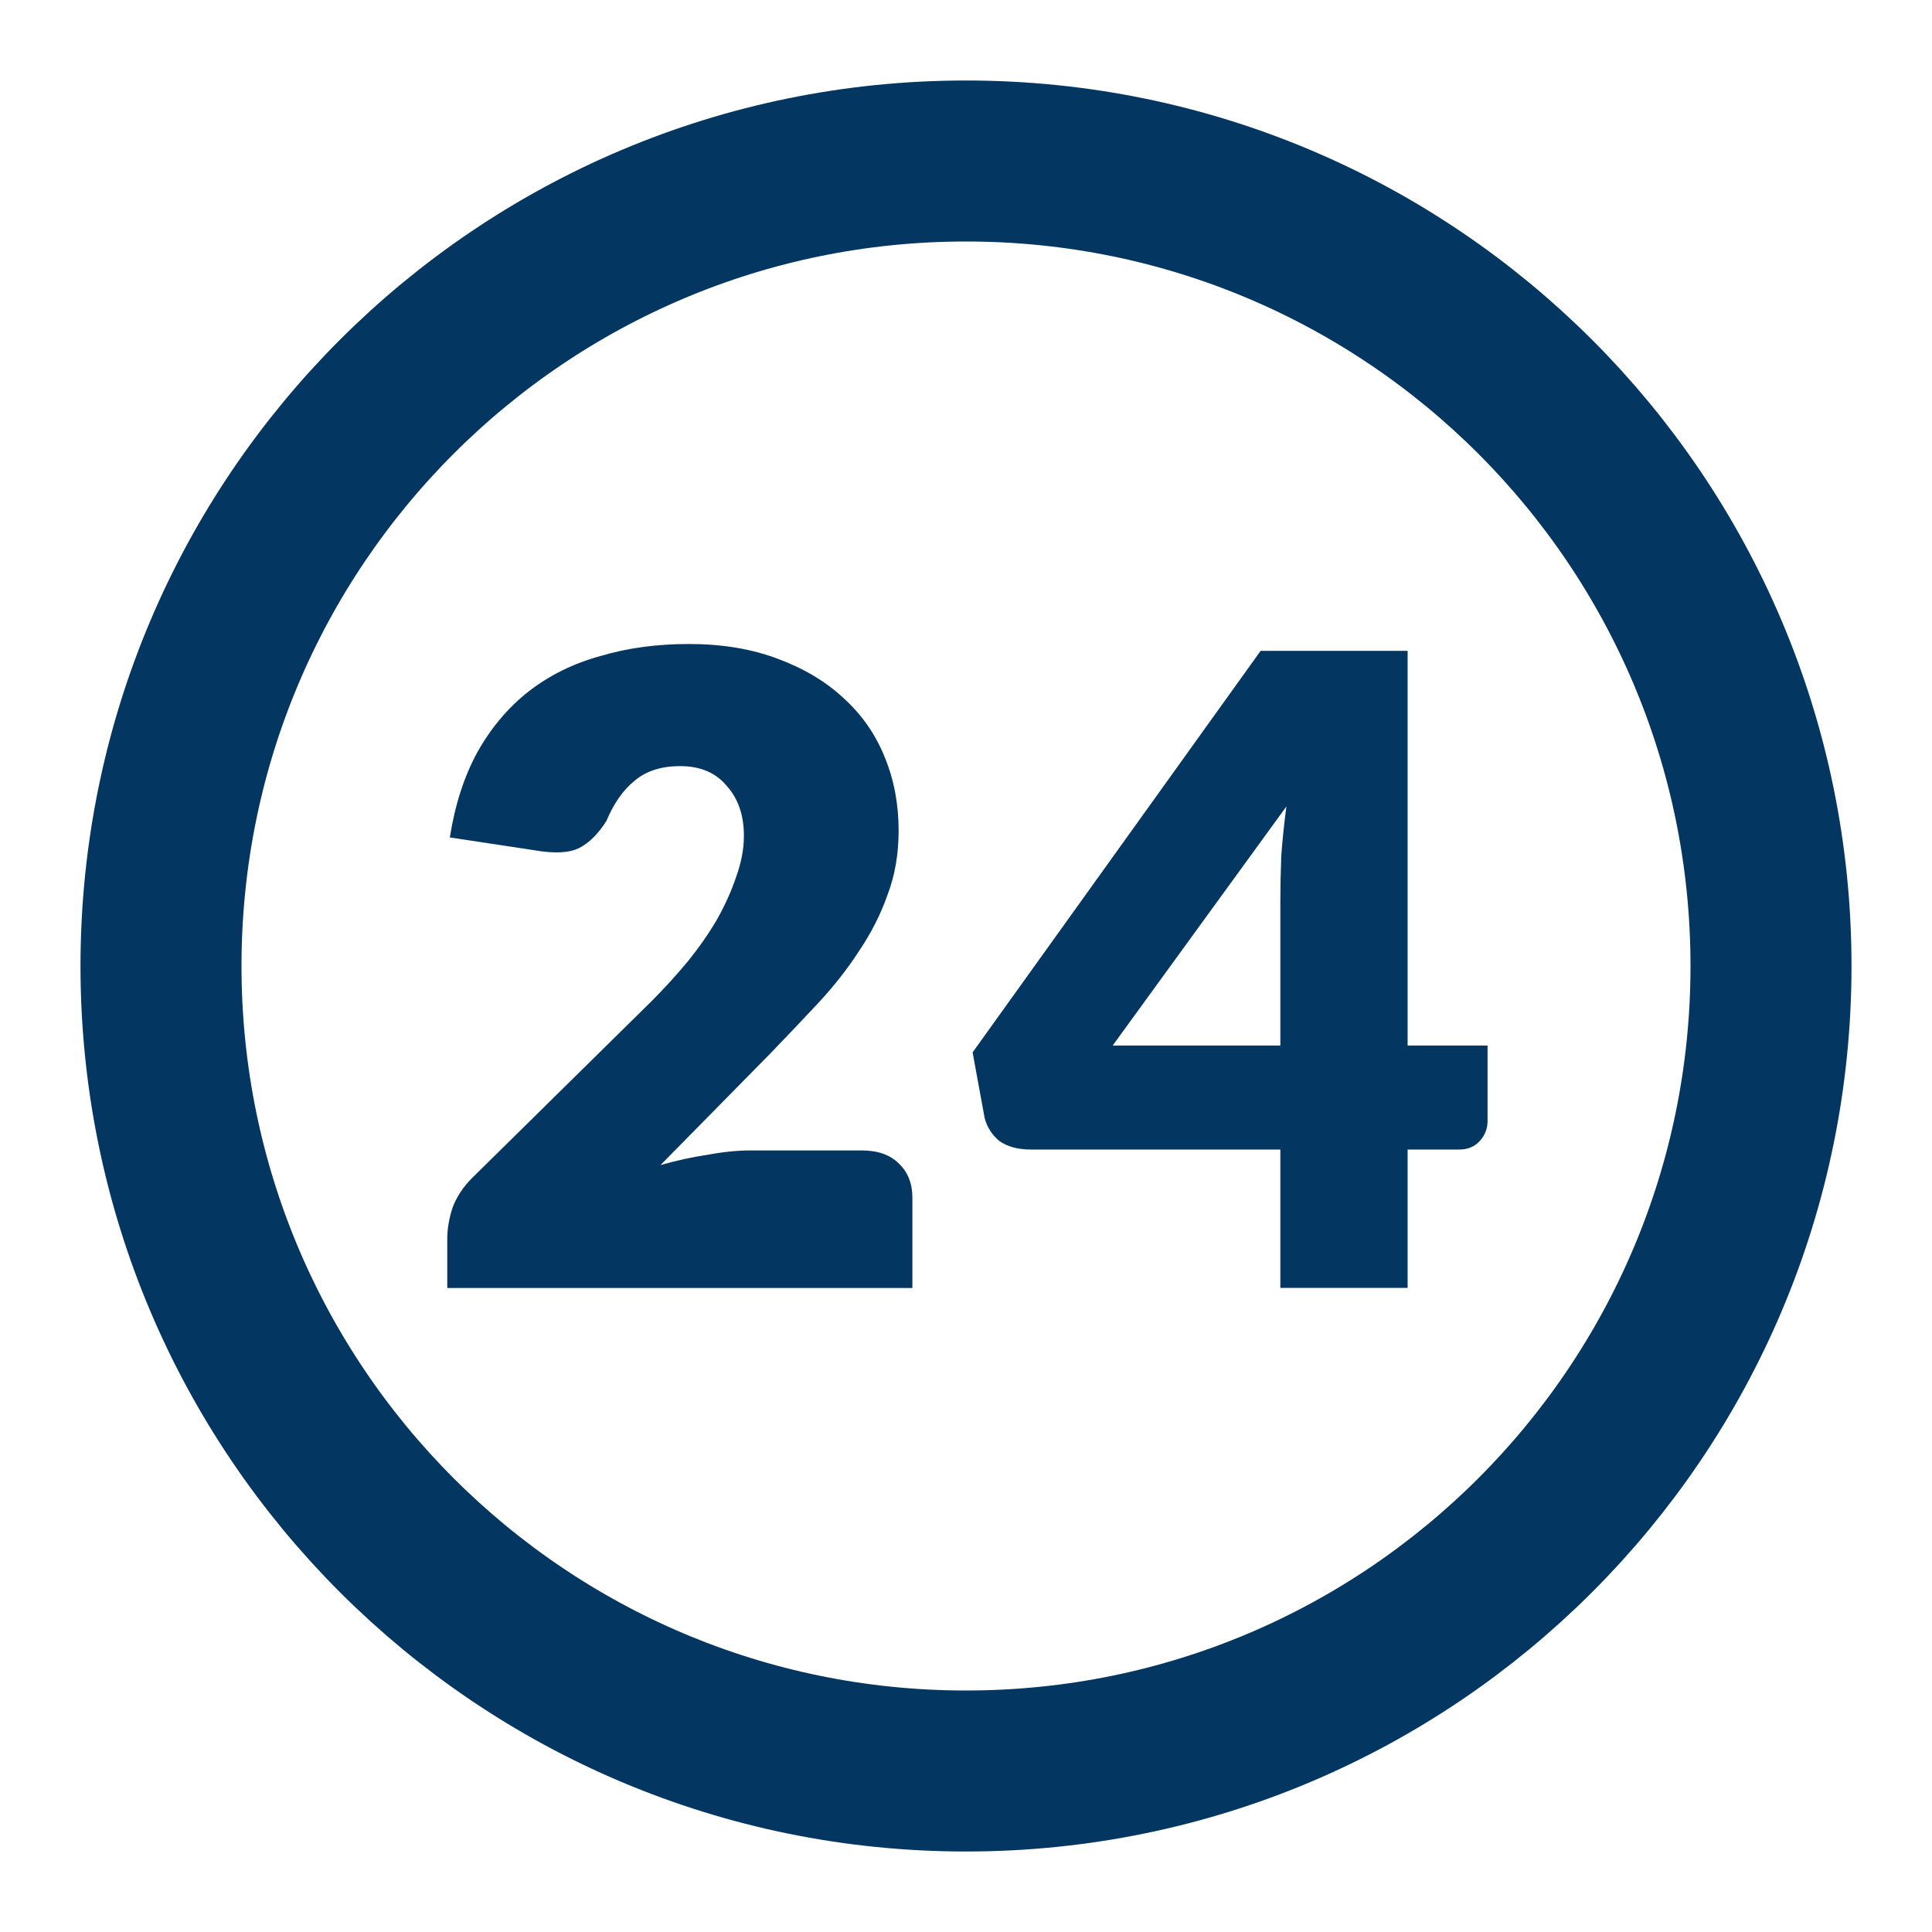
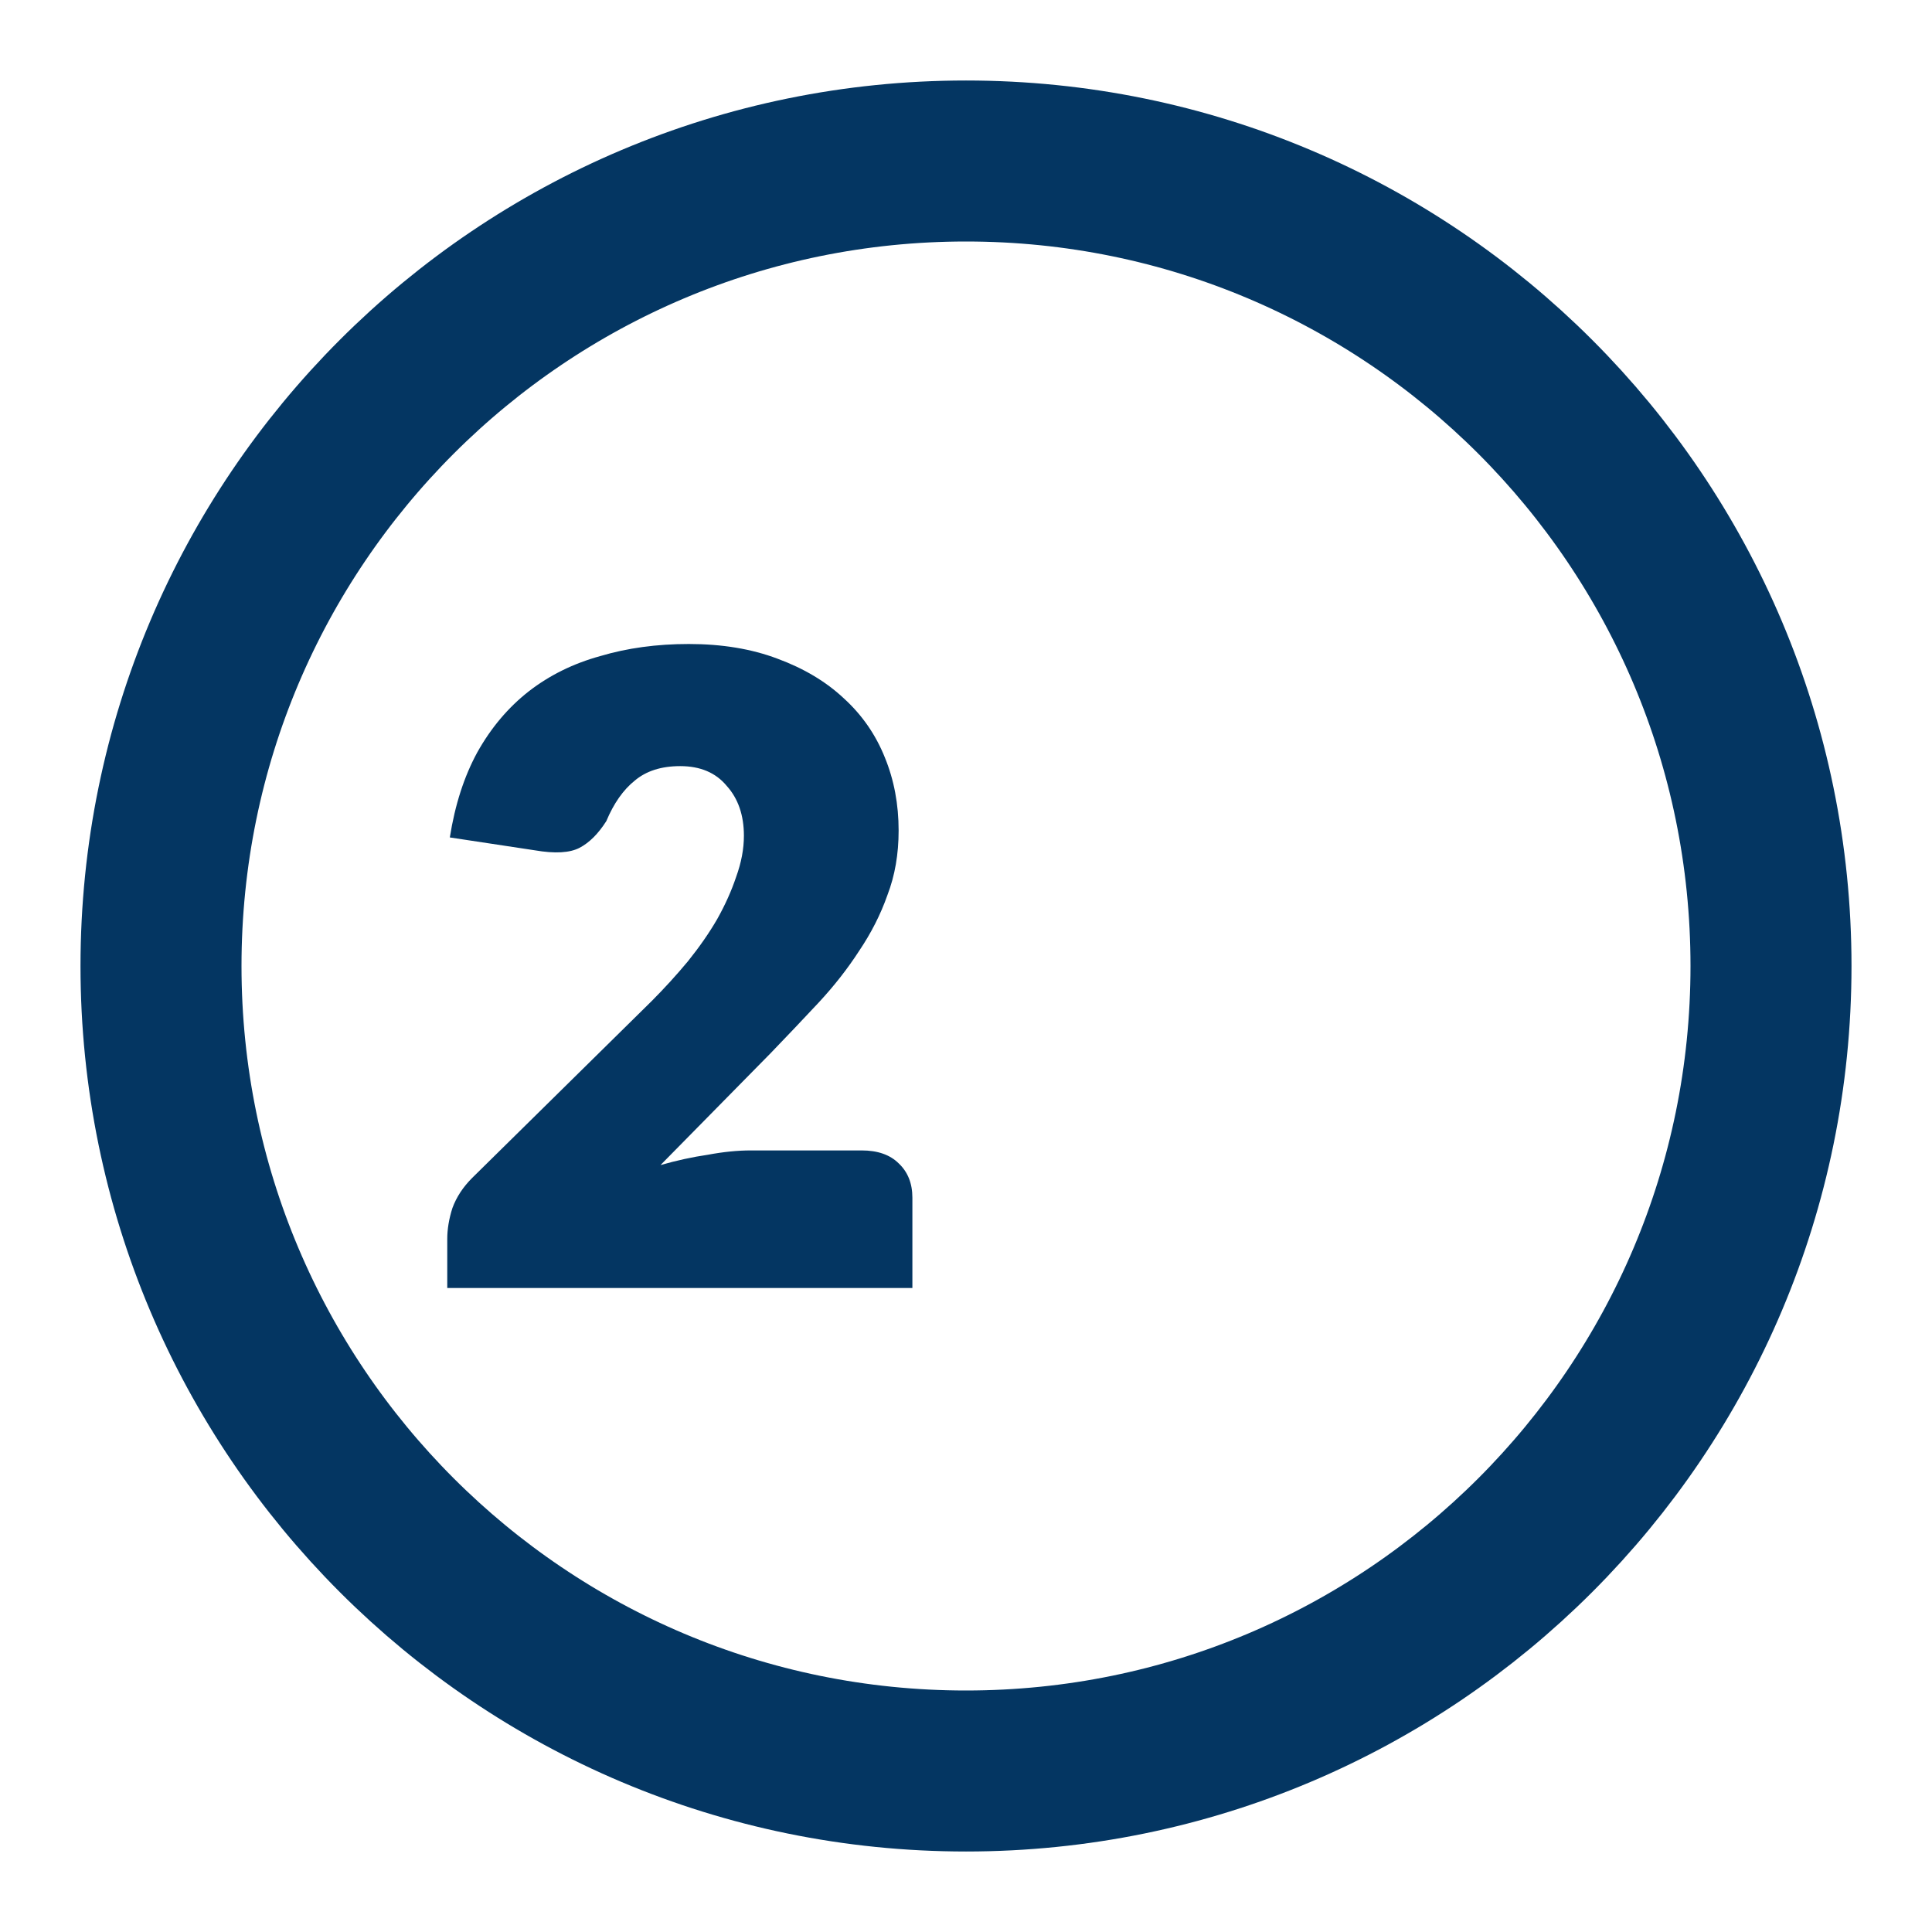
<svg xmlns="http://www.w3.org/2000/svg" width="24" height="24" viewBox="0 0 24 24" fill="none">
  <path d="M12 22C17.523 22 22 17.523 22 12C22 6.477 17.523 2 12 2C6.477 2 2 6.477 2 12C2 17.523 6.477 22 12 22Z" stroke="#043662" stroke-width="2" stroke-linecap="round" stroke-linejoin="round" />
-   <path d="M15.905 12.988V11.193C15.905 11.022 15.909 10.837 15.916 10.638C15.93 10.438 15.952 10.232 15.98 10.018L13.822 12.988H15.905ZM18.479 12.988V13.927C18.479 14.02 18.447 14.102 18.383 14.173C18.319 14.244 18.234 14.28 18.127 14.28H17.486V15.999H15.905V14.28H12.808C12.644 14.28 12.512 14.244 12.413 14.173C12.32 14.095 12.26 13.999 12.231 13.885L12.082 13.073L15.66 8.085H17.486V12.988H18.479Z" fill="#043662" />
  <path d="M10.704 14.291C10.903 14.291 11.056 14.345 11.163 14.451C11.277 14.558 11.334 14.7 11.334 14.879V16H5.556V15.391C5.556 15.27 5.577 15.142 5.62 15.007C5.67 14.871 5.751 14.747 5.865 14.633L8.098 12.433C8.254 12.276 8.404 12.112 8.546 11.941C8.689 11.763 8.81 11.589 8.909 11.418C9.009 11.24 9.087 11.065 9.144 10.895C9.209 10.716 9.241 10.546 9.241 10.382C9.241 10.126 9.169 9.919 9.027 9.762C8.892 9.599 8.699 9.517 8.45 9.517C8.215 9.517 8.027 9.577 7.884 9.698C7.742 9.812 7.624 9.98 7.532 10.2C7.432 10.357 7.322 10.467 7.201 10.531C7.079 10.595 6.894 10.606 6.645 10.563L5.588 10.403C5.652 9.997 5.766 9.645 5.929 9.346C6.1 9.04 6.314 8.787 6.57 8.587C6.827 8.388 7.122 8.242 7.457 8.15C7.792 8.05 8.158 8 8.557 8C8.97 8 9.337 8.061 9.657 8.182C9.985 8.303 10.259 8.466 10.48 8.673C10.707 8.879 10.878 9.125 10.992 9.41C11.106 9.688 11.163 9.99 11.163 10.318C11.163 10.61 11.117 10.877 11.024 11.119C10.939 11.361 10.821 11.592 10.672 11.813C10.529 12.034 10.362 12.247 10.17 12.454C9.978 12.66 9.778 12.87 9.572 13.084L8.205 14.473C8.404 14.416 8.6 14.373 8.792 14.345C8.984 14.309 9.162 14.291 9.326 14.291H10.704Z" fill="#043662" />
</svg>